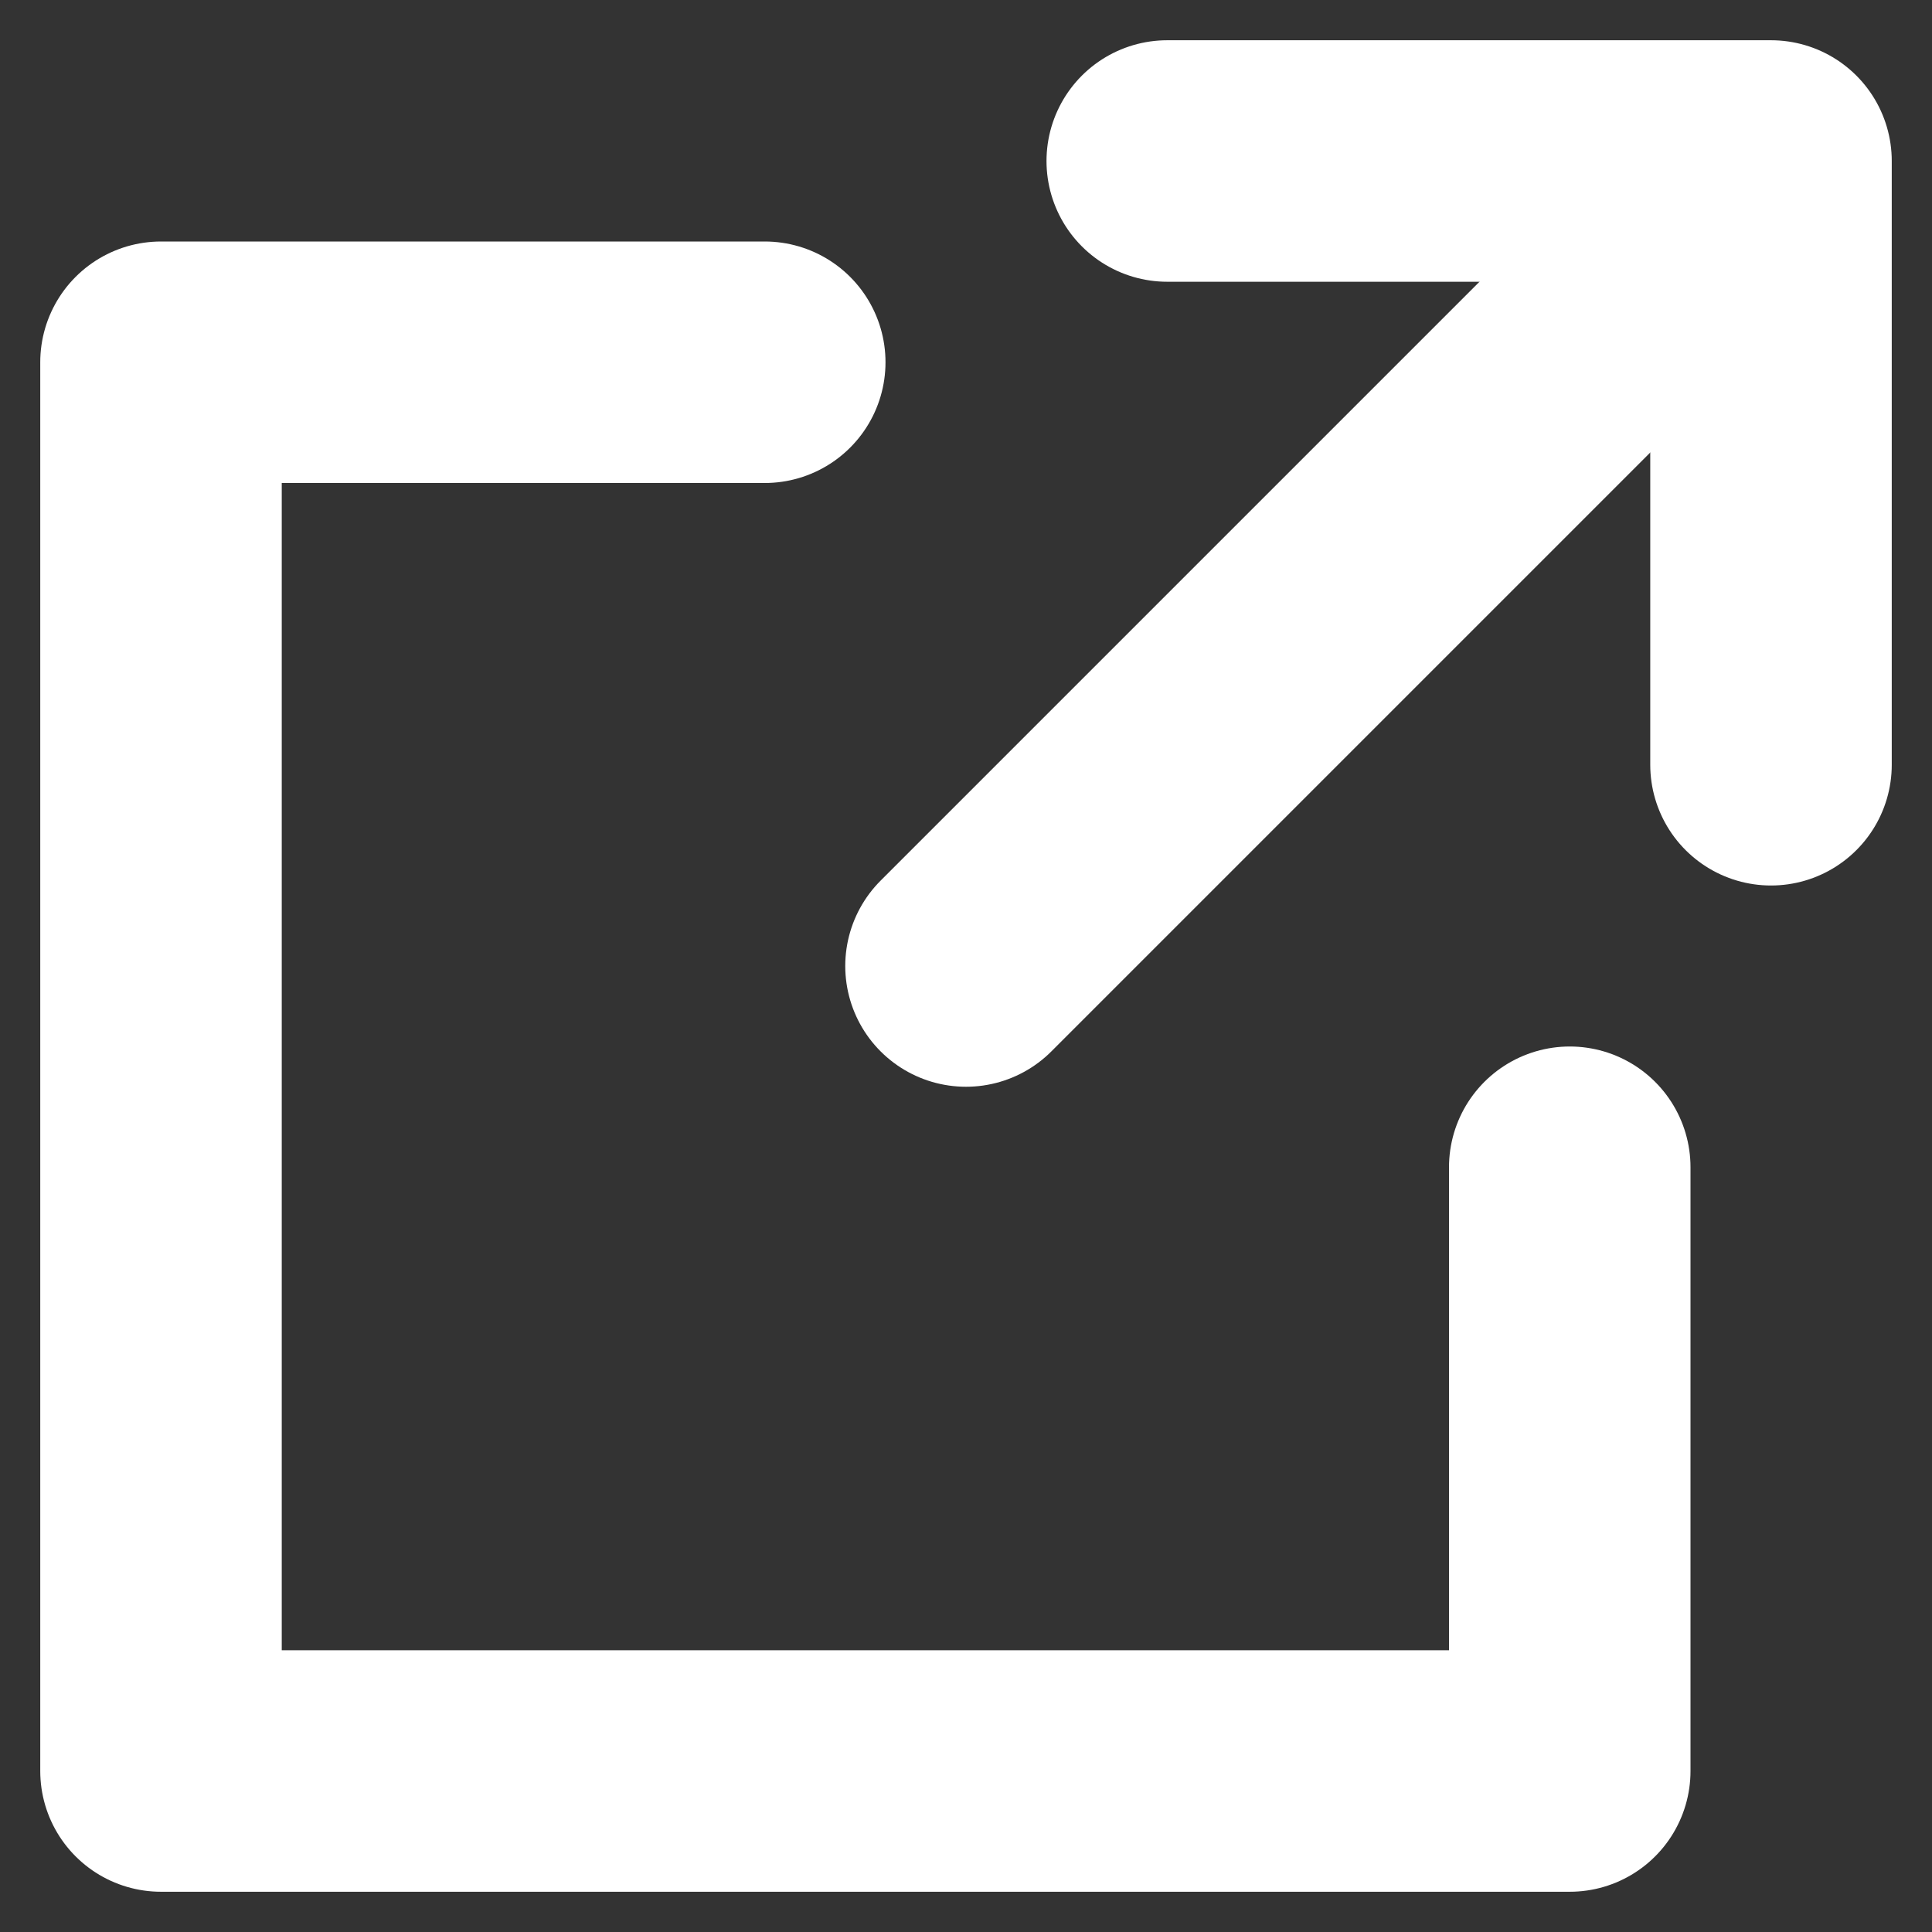
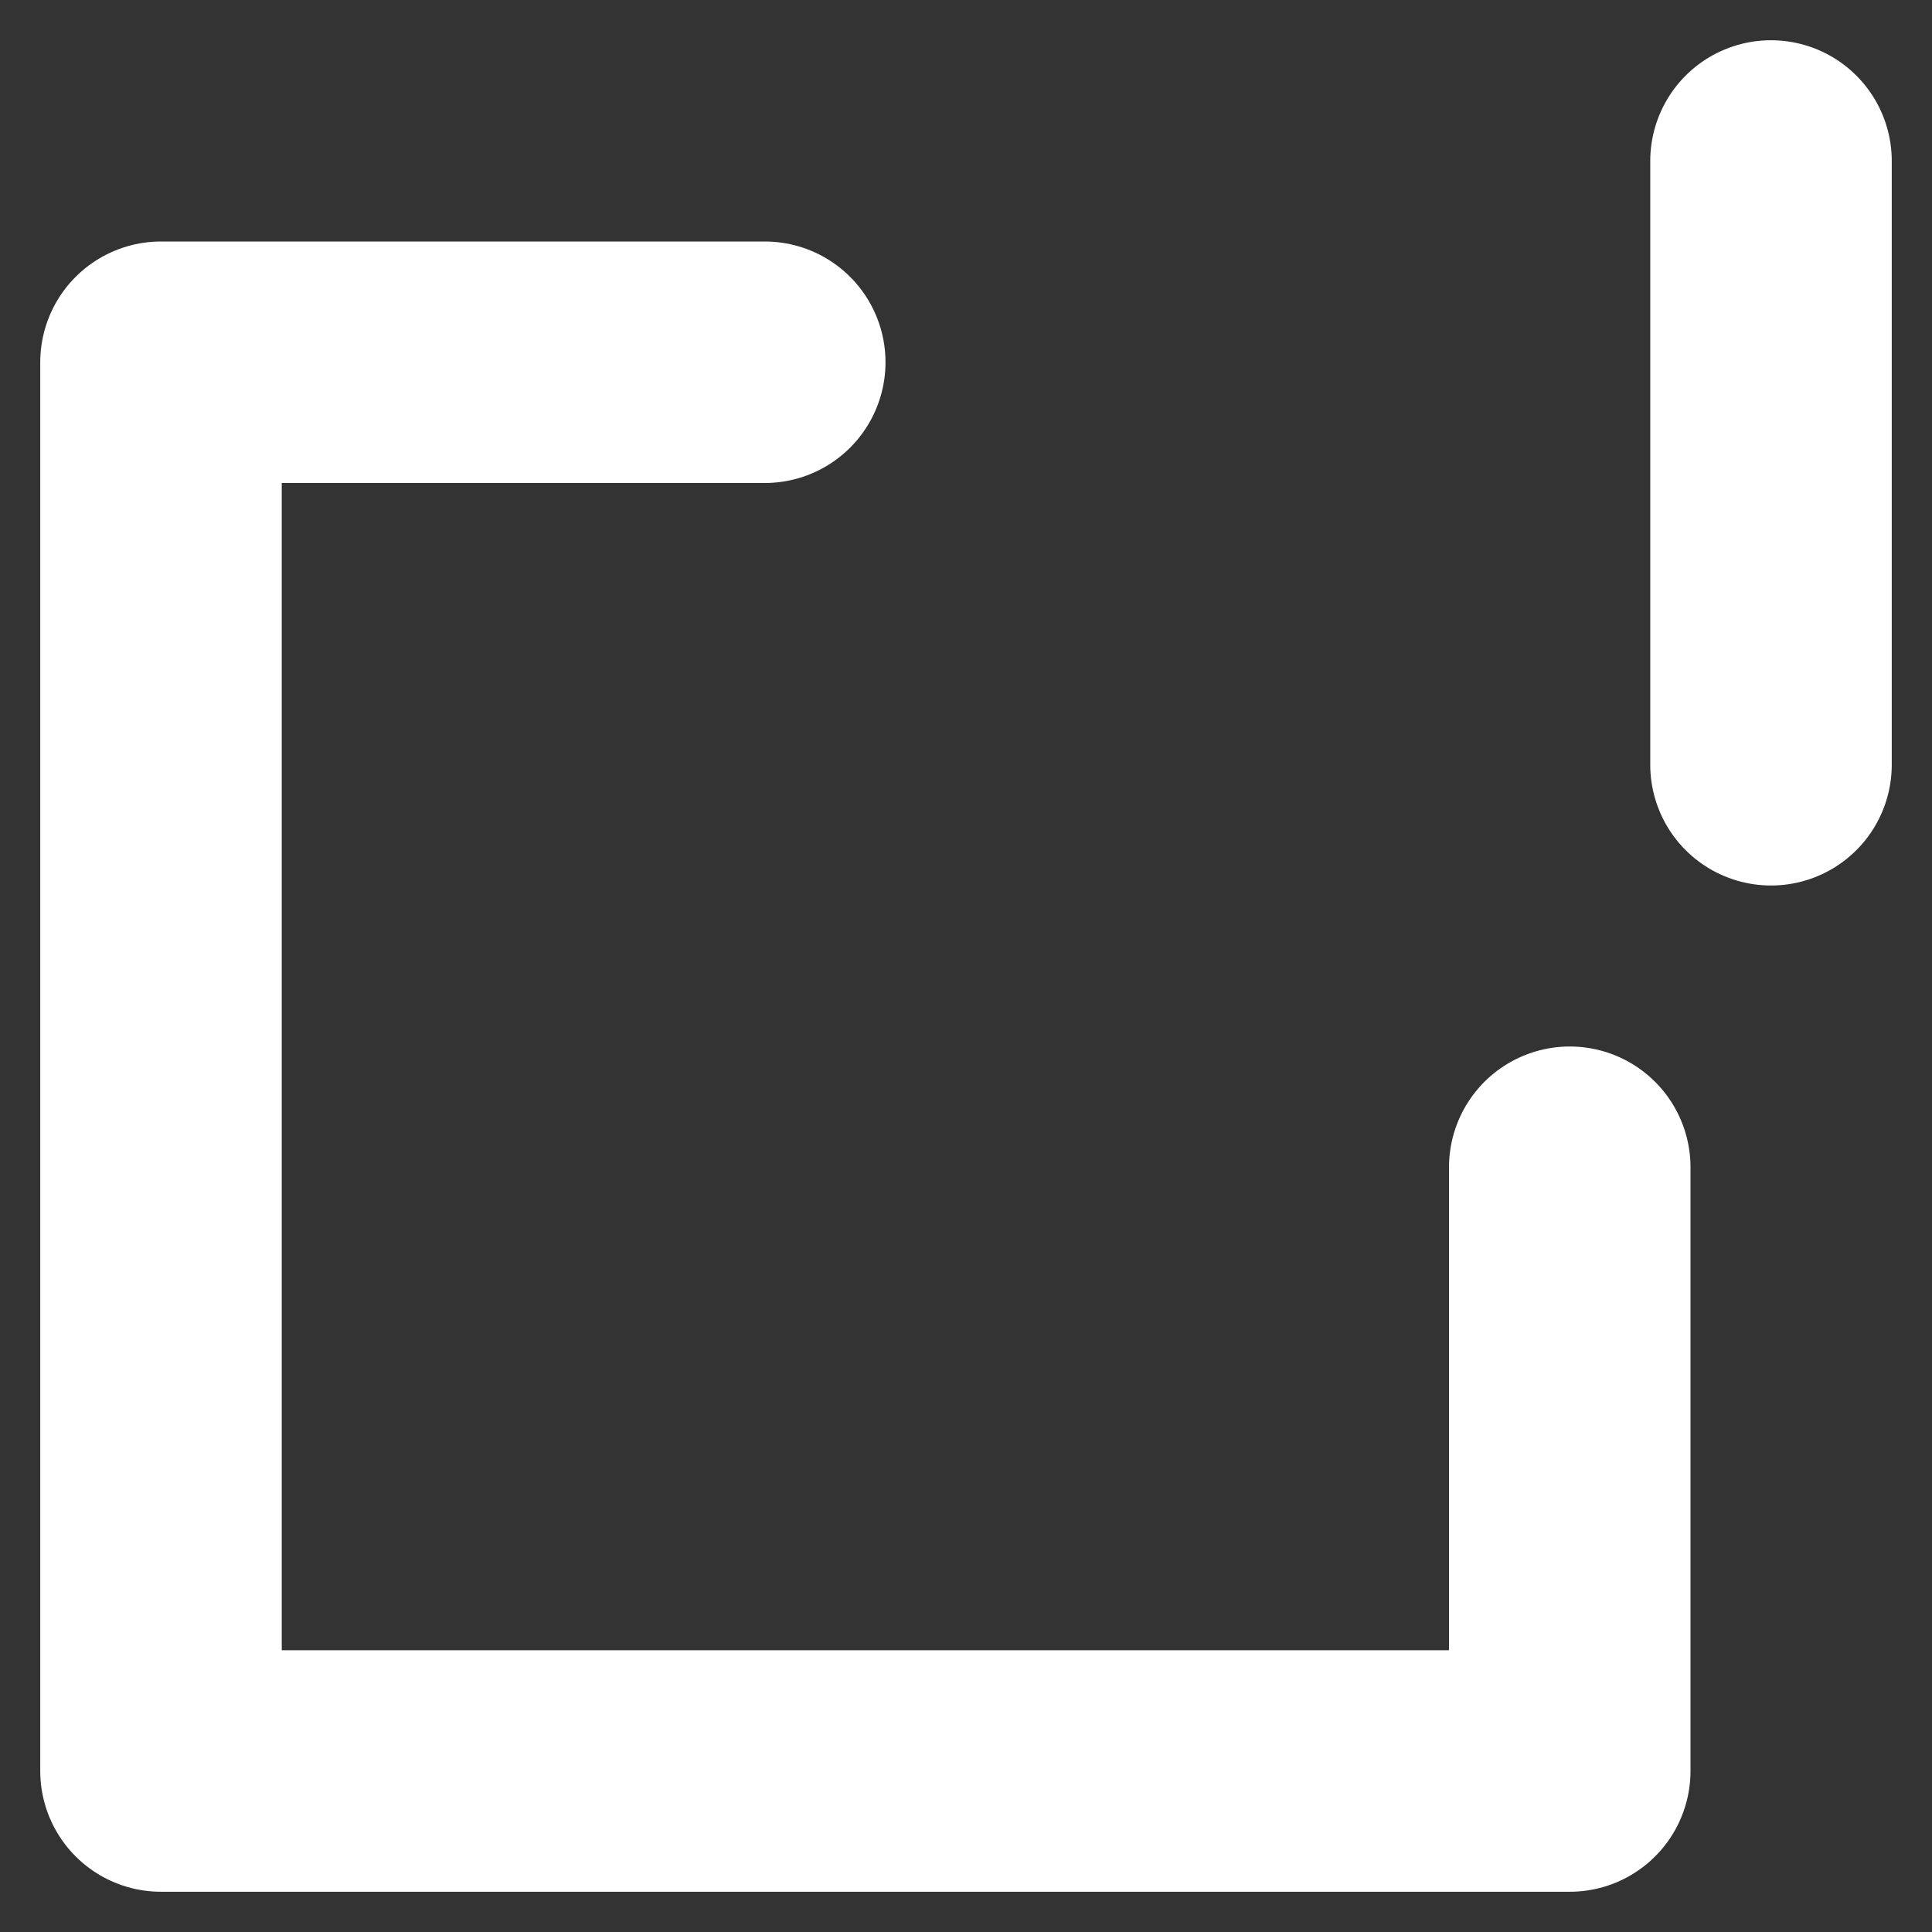
<svg xmlns="http://www.w3.org/2000/svg" width="12" height="12" viewBox="0 0 12 12" fill="none">
  <rect x="0" y="0" width="12" height="12" fill="#333333" stroke="none" />
  <path d="M4.75 2.25H1V11H9.75V7.25" stroke="white" stroke-width="1.5" stroke-linecap="round" stroke-linejoin="round" />
-   <path d="M6 6L10.375 1.625" stroke="white" stroke-width="1.5" stroke-linecap="round" stroke-linejoin="round" />
-   <path d="M11 1H7.25M11 1V4.75" stroke="white" stroke-width="1.5" stroke-linecap="round" stroke-linejoin="round" />
+   <path d="M11 1M11 1V4.75" stroke="white" stroke-width="1.5" stroke-linecap="round" stroke-linejoin="round" />
</svg>